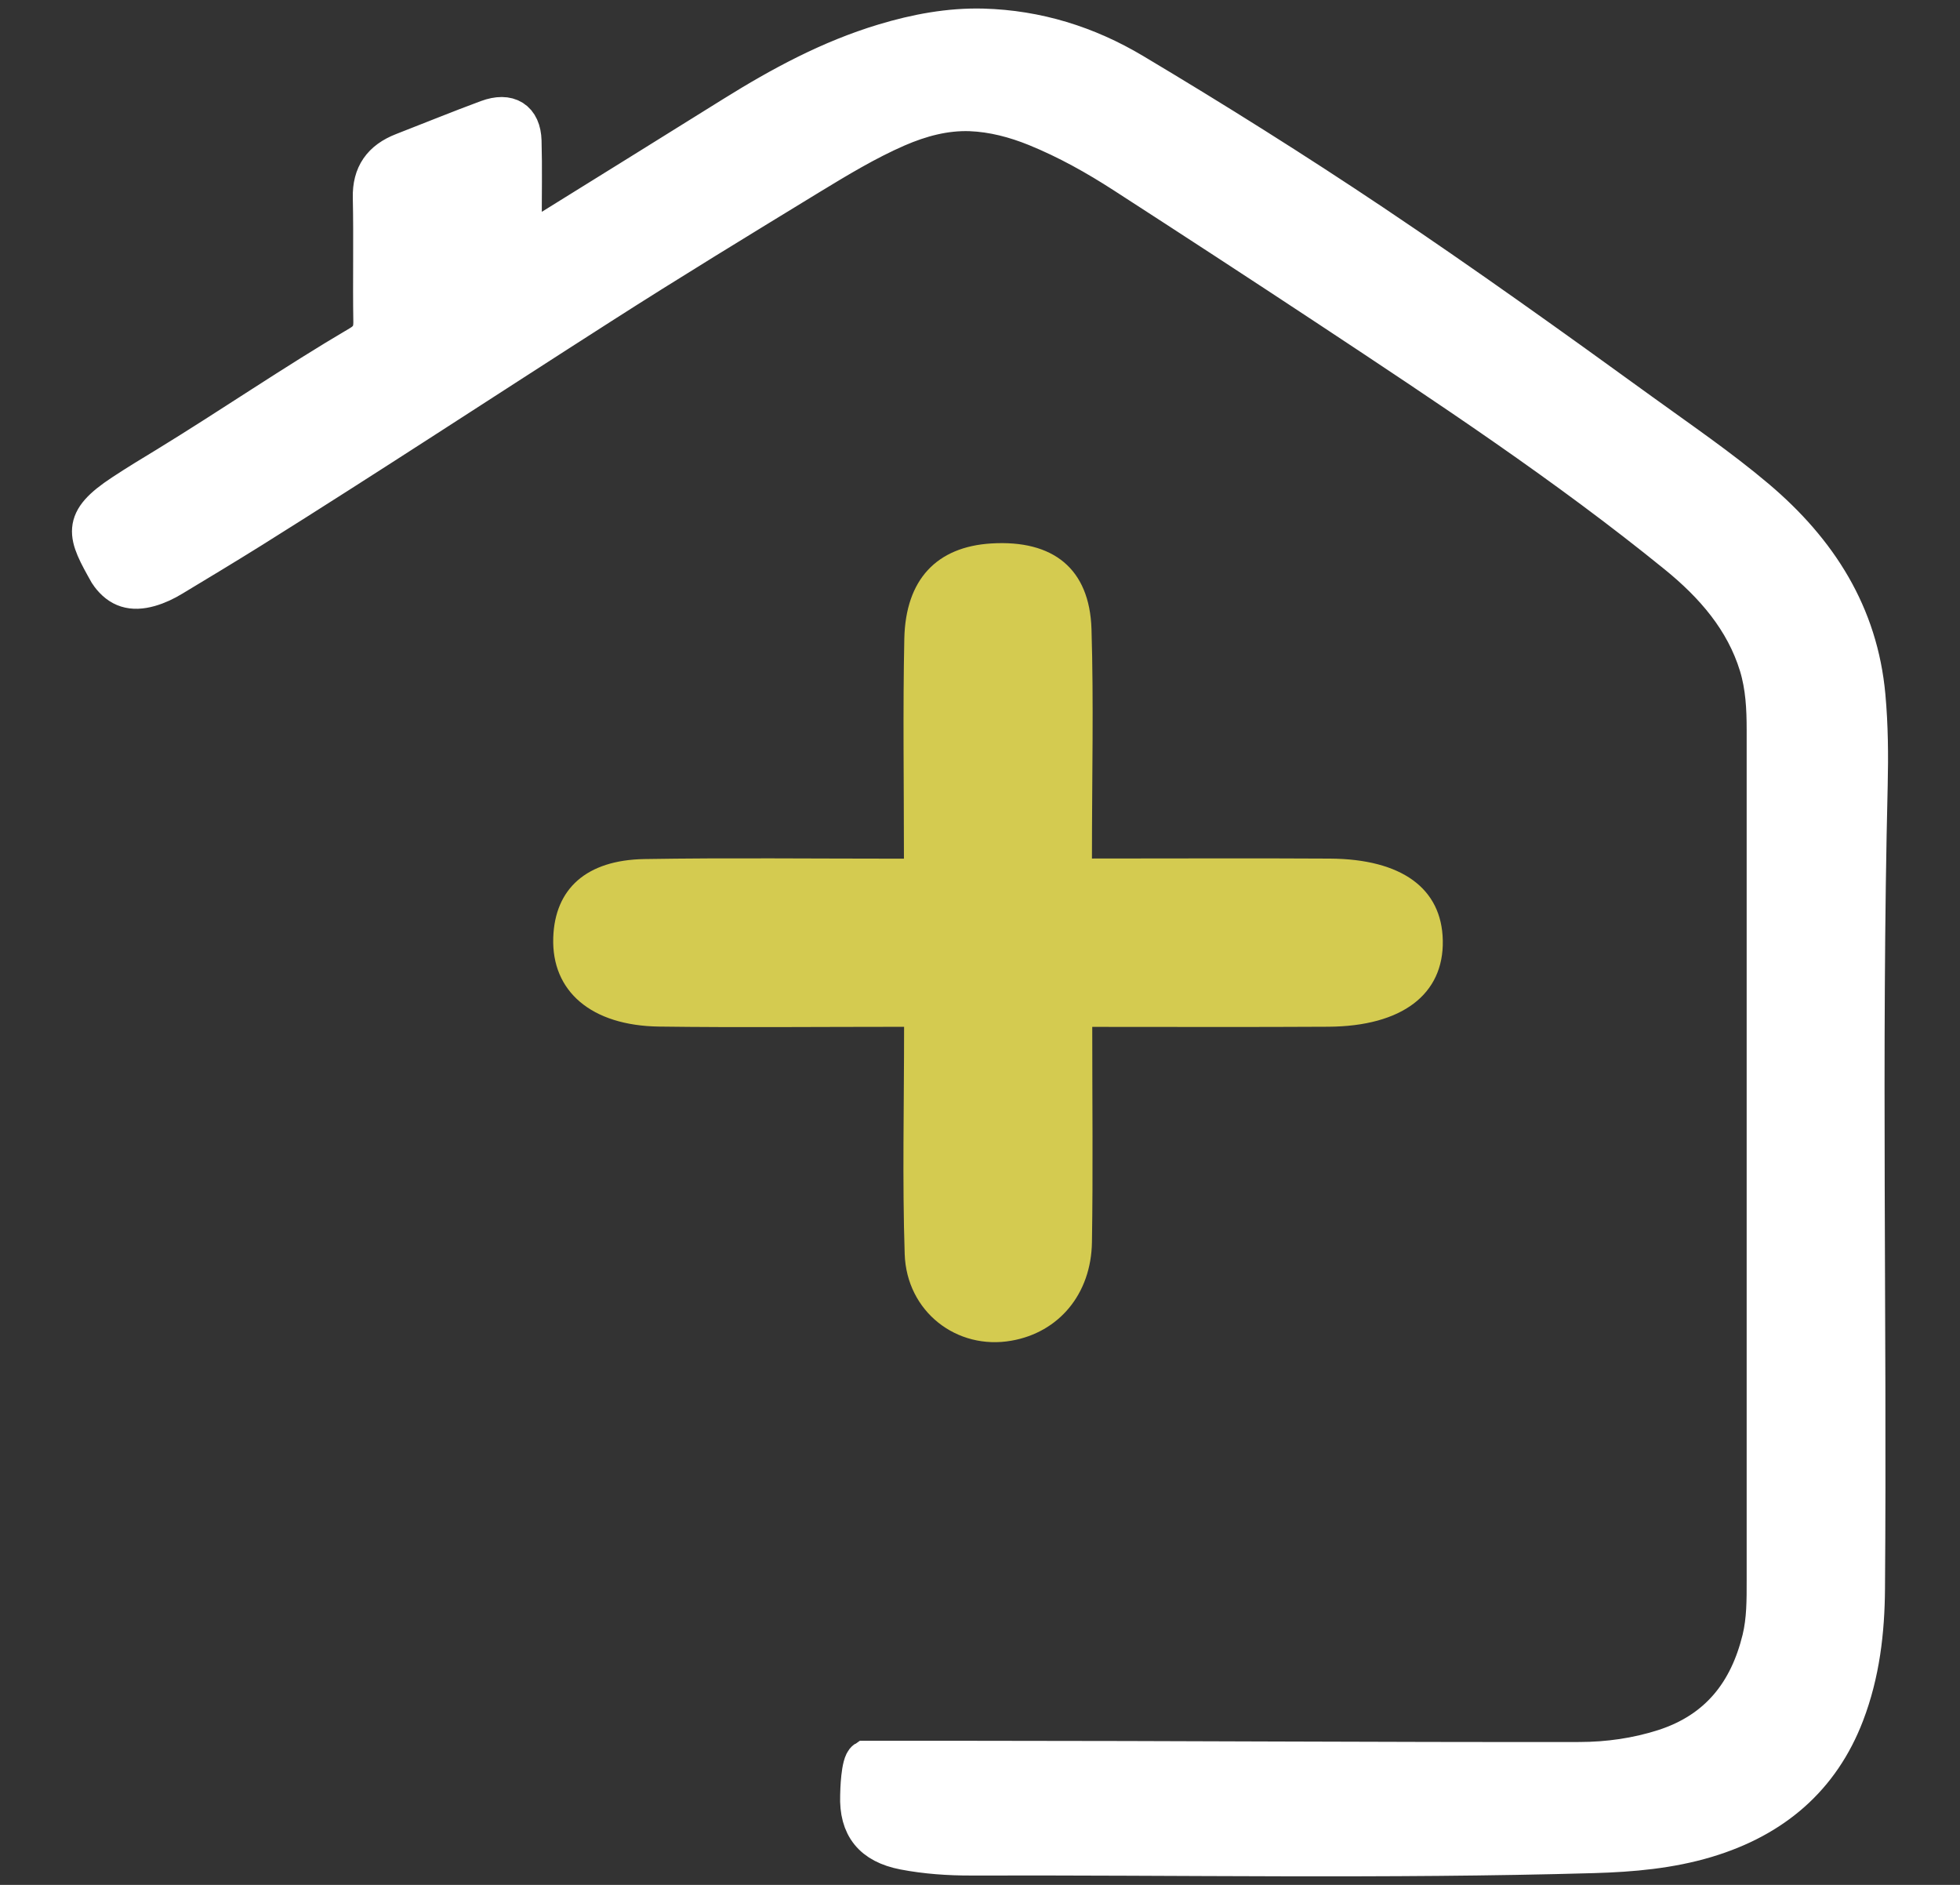
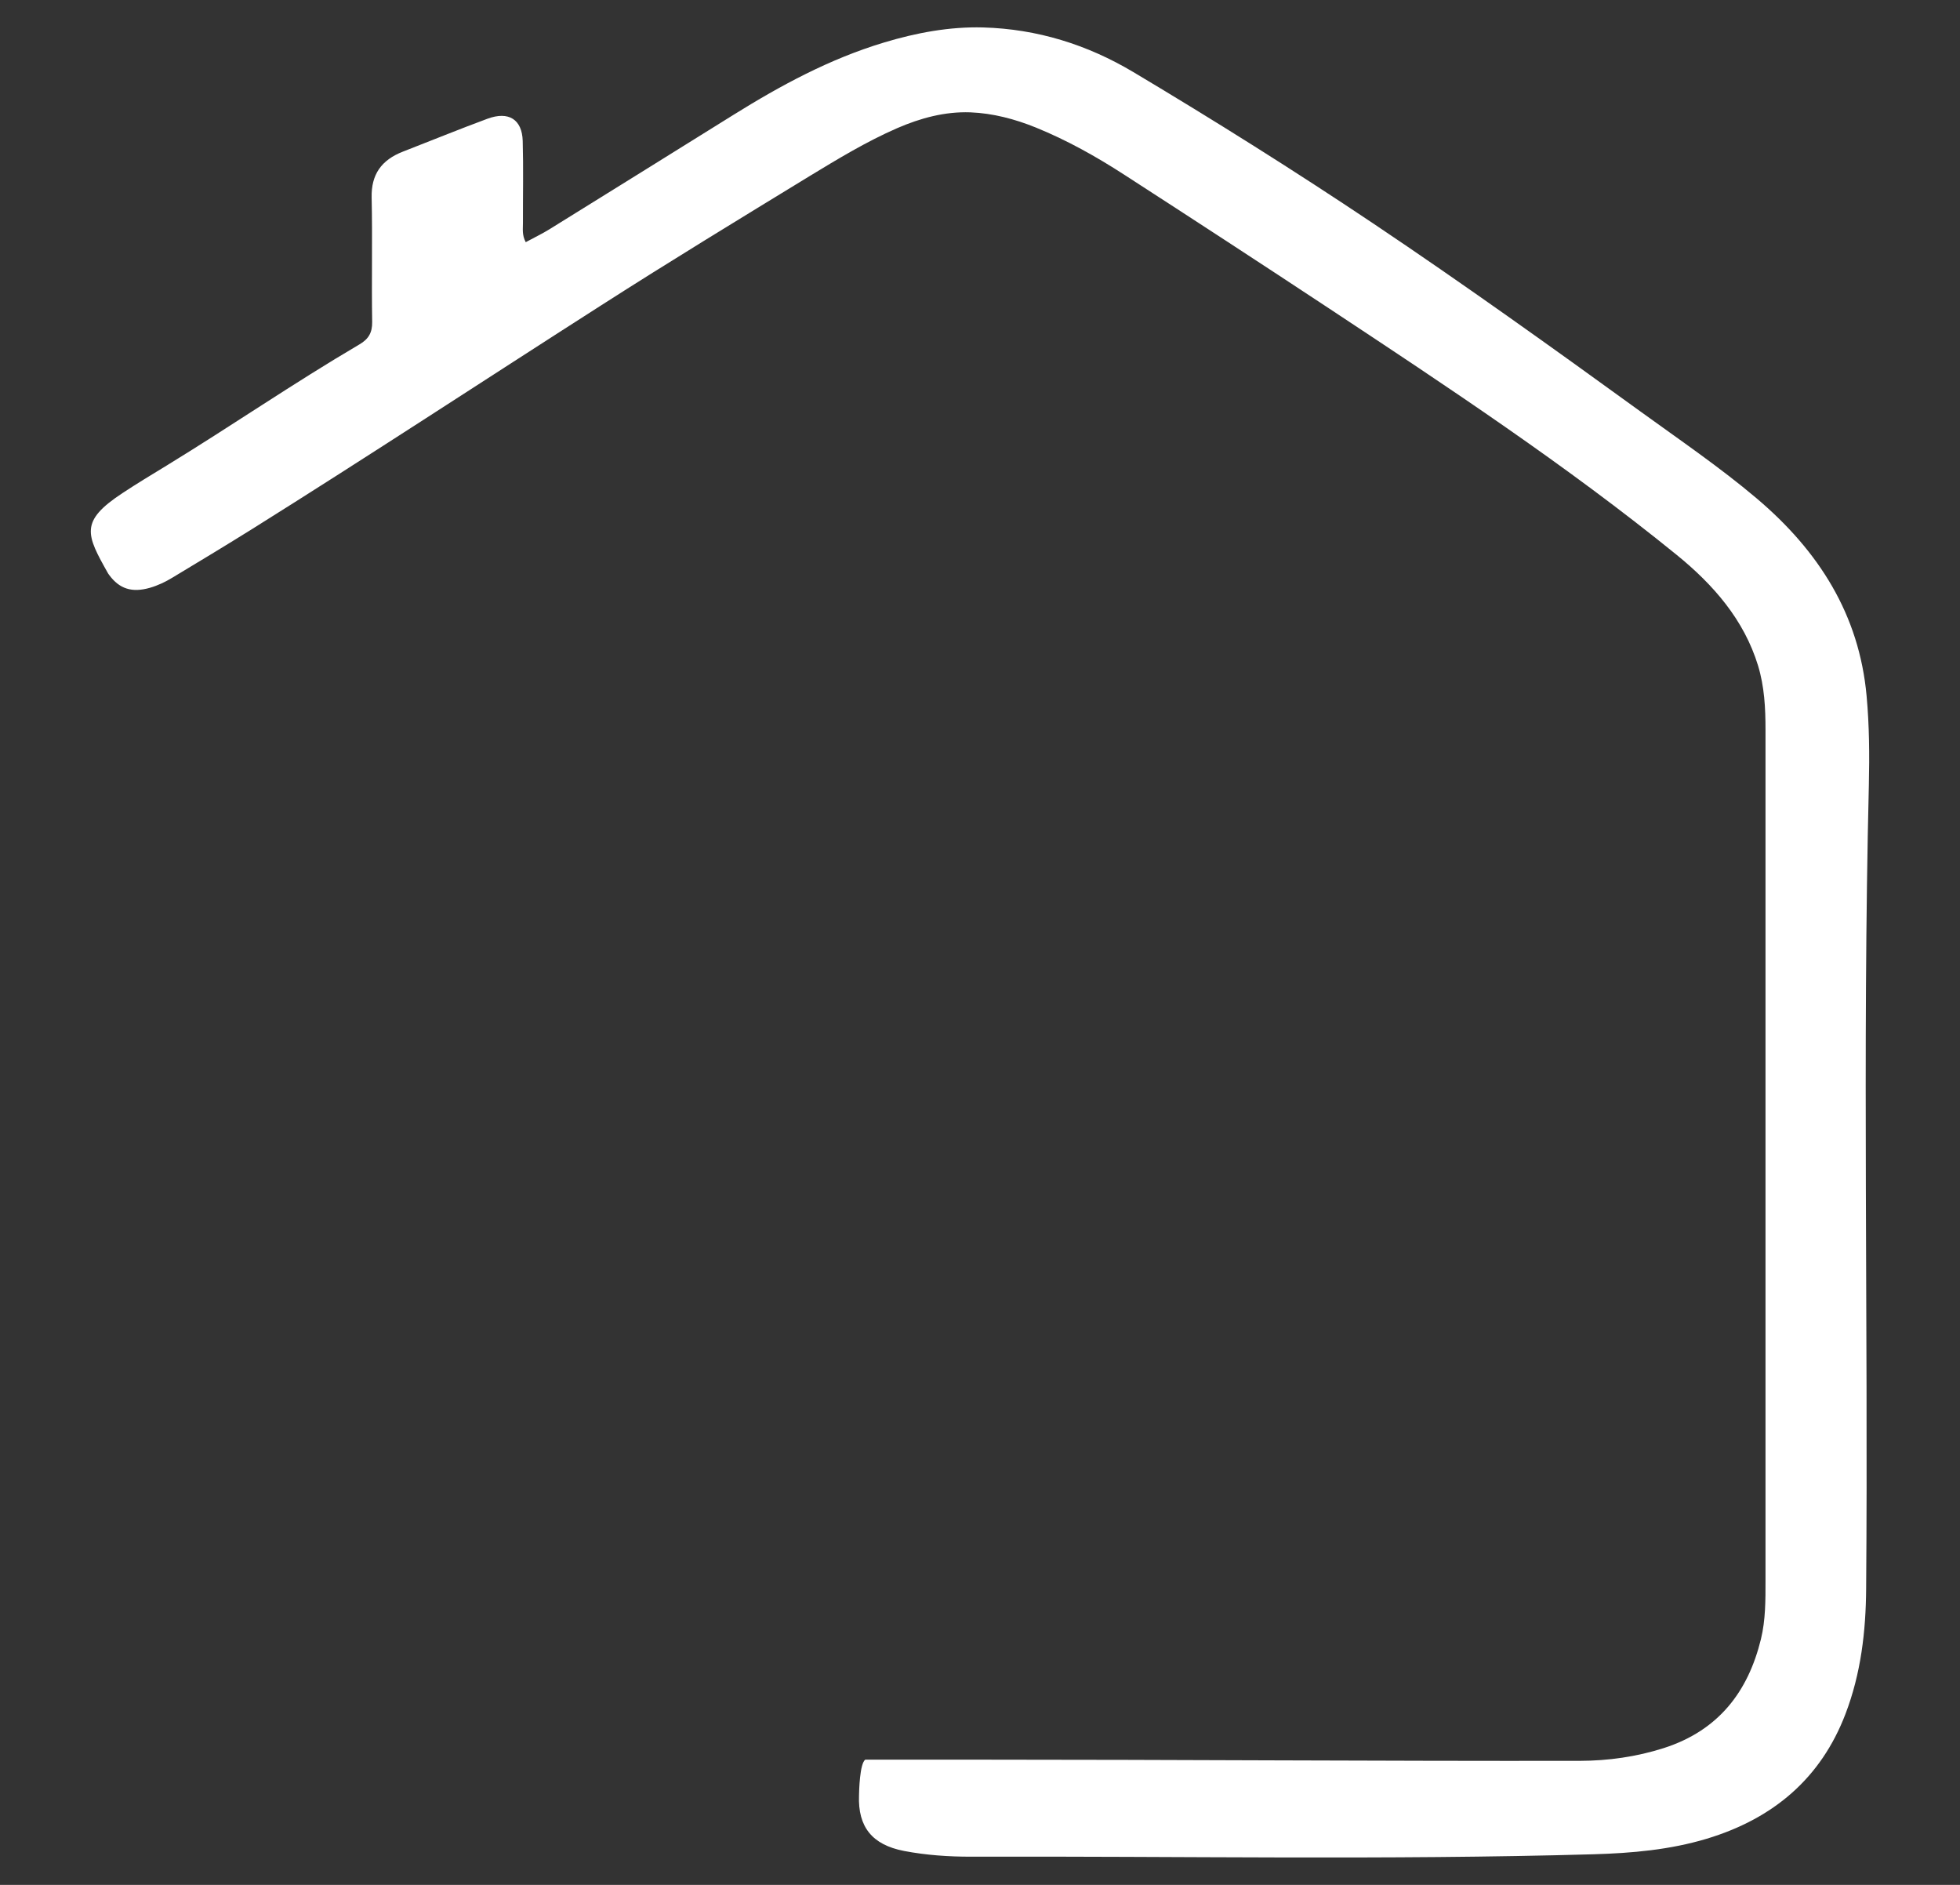
<svg xmlns="http://www.w3.org/2000/svg" width="26" height="25" viewBox="0 0 26 25" fill="none">
  <rect x="0" y="0" width="26" height="25" fill="#333333" stroke="none" />
-   <path d="M14.485 11.387C15.613 11.387 16.628 11.382 17.642 11.388C18.595 11.394 19.126 11.784 19.139 12.473C19.154 13.188 18.599 13.612 17.621 13.618C16.607 13.624 15.593 13.62 14.489 13.62C14.489 14.614 14.5 15.544 14.485 16.474C14.475 17.165 14.045 17.672 13.418 17.782C12.693 17.911 12.026 17.398 12.001 16.633C11.969 15.657 11.993 14.679 11.993 13.619C10.866 13.619 9.804 13.63 8.744 13.616C7.843 13.604 7.315 13.148 7.339 12.437C7.36 11.788 7.778 11.407 8.549 11.394C9.661 11.376 10.773 11.389 11.991 11.389C11.991 10.372 11.976 9.421 11.996 8.471C12.013 7.683 12.428 7.252 13.15 7.208C13.972 7.158 14.454 7.543 14.479 8.344C14.509 9.322 14.485 10.301 14.485 11.387Z" fill="#D4CB50" />
  <path d="M12.705 23.339C12.838 23.339 12.843 23.339 12.918 23.339C15.594 23.339 18.28 23.359 20.956 23.355C21.334 23.354 21.709 23.301 22.069 23.186C22.799 22.952 23.189 22.436 23.359 21.742C23.422 21.484 23.42 21.222 23.42 20.96C23.42 17.2 23.42 13.44 23.42 9.68C23.42 9.392 23.406 9.108 23.321 8.828C23.135 8.221 22.73 7.756 22.241 7.359C20.781 6.173 19.206 5.133 17.632 4.092C16.728 3.495 15.82 2.903 14.91 2.315C14.54 2.076 14.155 1.86 13.742 1.692C13.463 1.579 13.172 1.502 12.872 1.49C12.534 1.478 12.21 1.566 11.901 1.7C11.493 1.878 11.116 2.107 10.739 2.336C9.813 2.902 8.886 3.466 7.973 4.051C6.425 5.041 4.889 6.05 3.33 7.026C2.985 7.241 2.637 7.451 2.288 7.661C2.194 7.718 2.094 7.766 1.986 7.797C1.752 7.863 1.586 7.813 1.448 7.626C1.443 7.62 1.438 7.613 1.434 7.606C1.142 7.088 1.054 6.916 1.625 6.54C1.816 6.414 2.011 6.296 2.207 6.177C3.067 5.651 3.897 5.08 4.768 4.568C4.89 4.497 4.939 4.411 4.937 4.27C4.928 3.72 4.942 3.169 4.93 2.62C4.923 2.315 5.059 2.122 5.345 2.011C5.719 1.866 6.09 1.714 6.466 1.575C6.747 1.471 6.926 1.583 6.934 1.87C6.944 2.231 6.936 2.593 6.937 2.954C6.938 3.033 6.922 3.115 6.974 3.212C7.086 3.151 7.192 3.101 7.29 3.04C8.104 2.536 8.917 2.029 9.73 1.523C10.358 1.132 11.006 0.781 11.726 0.564C12.154 0.435 12.595 0.352 13.041 0.364C13.758 0.384 14.424 0.592 15.034 0.956C16.112 1.599 17.174 2.266 18.215 2.963C19.416 3.768 20.59 4.609 21.76 5.457C22.279 5.833 22.811 6.195 23.3 6.608C24.128 7.308 24.663 8.152 24.761 9.23C24.797 9.624 24.8 10.016 24.791 10.409C24.705 13.962 24.783 17.516 24.755 21.07C24.751 21.64 24.686 22.197 24.48 22.735C24.156 23.581 23.529 24.121 22.637 24.389C22.15 24.535 21.65 24.579 21.14 24.594C18.389 24.672 15.637 24.618 12.886 24.626C12.588 24.627 12.284 24.606 11.992 24.55C11.567 24.468 11.38 24.229 11.395 23.815C11.397 23.76 11.405 23.388 11.48 23.339C12.252 23.339 12.518 23.339 12.705 23.339ZM11.395 23.815C11.396 23.76 11.404 23.387 11.479 23.339L11.395 23.815Z" fill="white" />
-   <path d="M11.395 23.815C11.396 23.76 11.404 23.387 11.479 23.339M12.705 23.339C12.838 23.339 12.843 23.339 12.918 23.339C15.594 23.339 18.28 23.359 20.956 23.355C21.334 23.354 21.709 23.301 22.069 23.186C22.799 22.952 23.189 22.436 23.359 21.742C23.422 21.484 23.42 21.222 23.42 20.96C23.42 17.2 23.42 13.44 23.42 9.68C23.42 9.392 23.406 9.108 23.321 8.828C23.135 8.221 22.73 7.756 22.241 7.359C20.781 6.173 19.206 5.133 17.632 4.092C16.728 3.495 15.82 2.903 14.91 2.315C14.54 2.076 14.155 1.86 13.742 1.692C13.463 1.579 13.172 1.502 12.872 1.49C12.534 1.478 12.21 1.566 11.901 1.7C11.493 1.878 11.116 2.107 10.739 2.336C9.813 2.902 8.886 3.466 7.973 4.051C6.425 5.041 4.889 6.05 3.33 7.026C2.985 7.241 2.637 7.451 2.288 7.661C2.194 7.718 2.094 7.766 1.986 7.797C1.752 7.863 1.586 7.813 1.448 7.626C1.443 7.62 1.438 7.613 1.434 7.606C1.142 7.088 1.054 6.916 1.625 6.54C1.816 6.414 2.011 6.296 2.207 6.177C3.067 5.651 3.897 5.08 4.768 4.568C4.89 4.497 4.939 4.411 4.937 4.27C4.928 3.72 4.942 3.169 4.93 2.62C4.923 2.315 5.059 2.122 5.345 2.011C5.719 1.866 6.09 1.714 6.466 1.575C6.747 1.471 6.926 1.583 6.934 1.87C6.944 2.231 6.936 2.593 6.937 2.954C6.938 3.033 6.922 3.115 6.974 3.212C7.086 3.151 7.192 3.101 7.29 3.04C8.104 2.536 8.917 2.029 9.73 1.523C10.358 1.132 11.006 0.781 11.726 0.564C12.154 0.435 12.595 0.352 13.041 0.364C13.758 0.384 14.424 0.592 15.034 0.956C16.112 1.599 17.174 2.266 18.215 2.963C19.416 3.768 20.59 4.609 21.76 5.457C22.279 5.833 22.811 6.195 23.3 6.608C24.128 7.308 24.663 8.152 24.761 9.23C24.797 9.624 24.8 10.016 24.791 10.409C24.705 13.962 24.783 17.516 24.755 21.07C24.751 21.64 24.686 22.197 24.48 22.735C24.156 23.581 23.529 24.121 22.637 24.389C22.15 24.535 21.65 24.579 21.14 24.594C18.389 24.672 15.637 24.618 12.886 24.626C12.588 24.627 12.284 24.606 11.992 24.55C11.567 24.468 11.38 24.229 11.395 23.815C11.397 23.76 11.405 23.388 11.48 23.339C12.252 23.339 12.518 23.339 12.705 23.339Z" stroke="white" stroke-width="0.5" />
</svg>